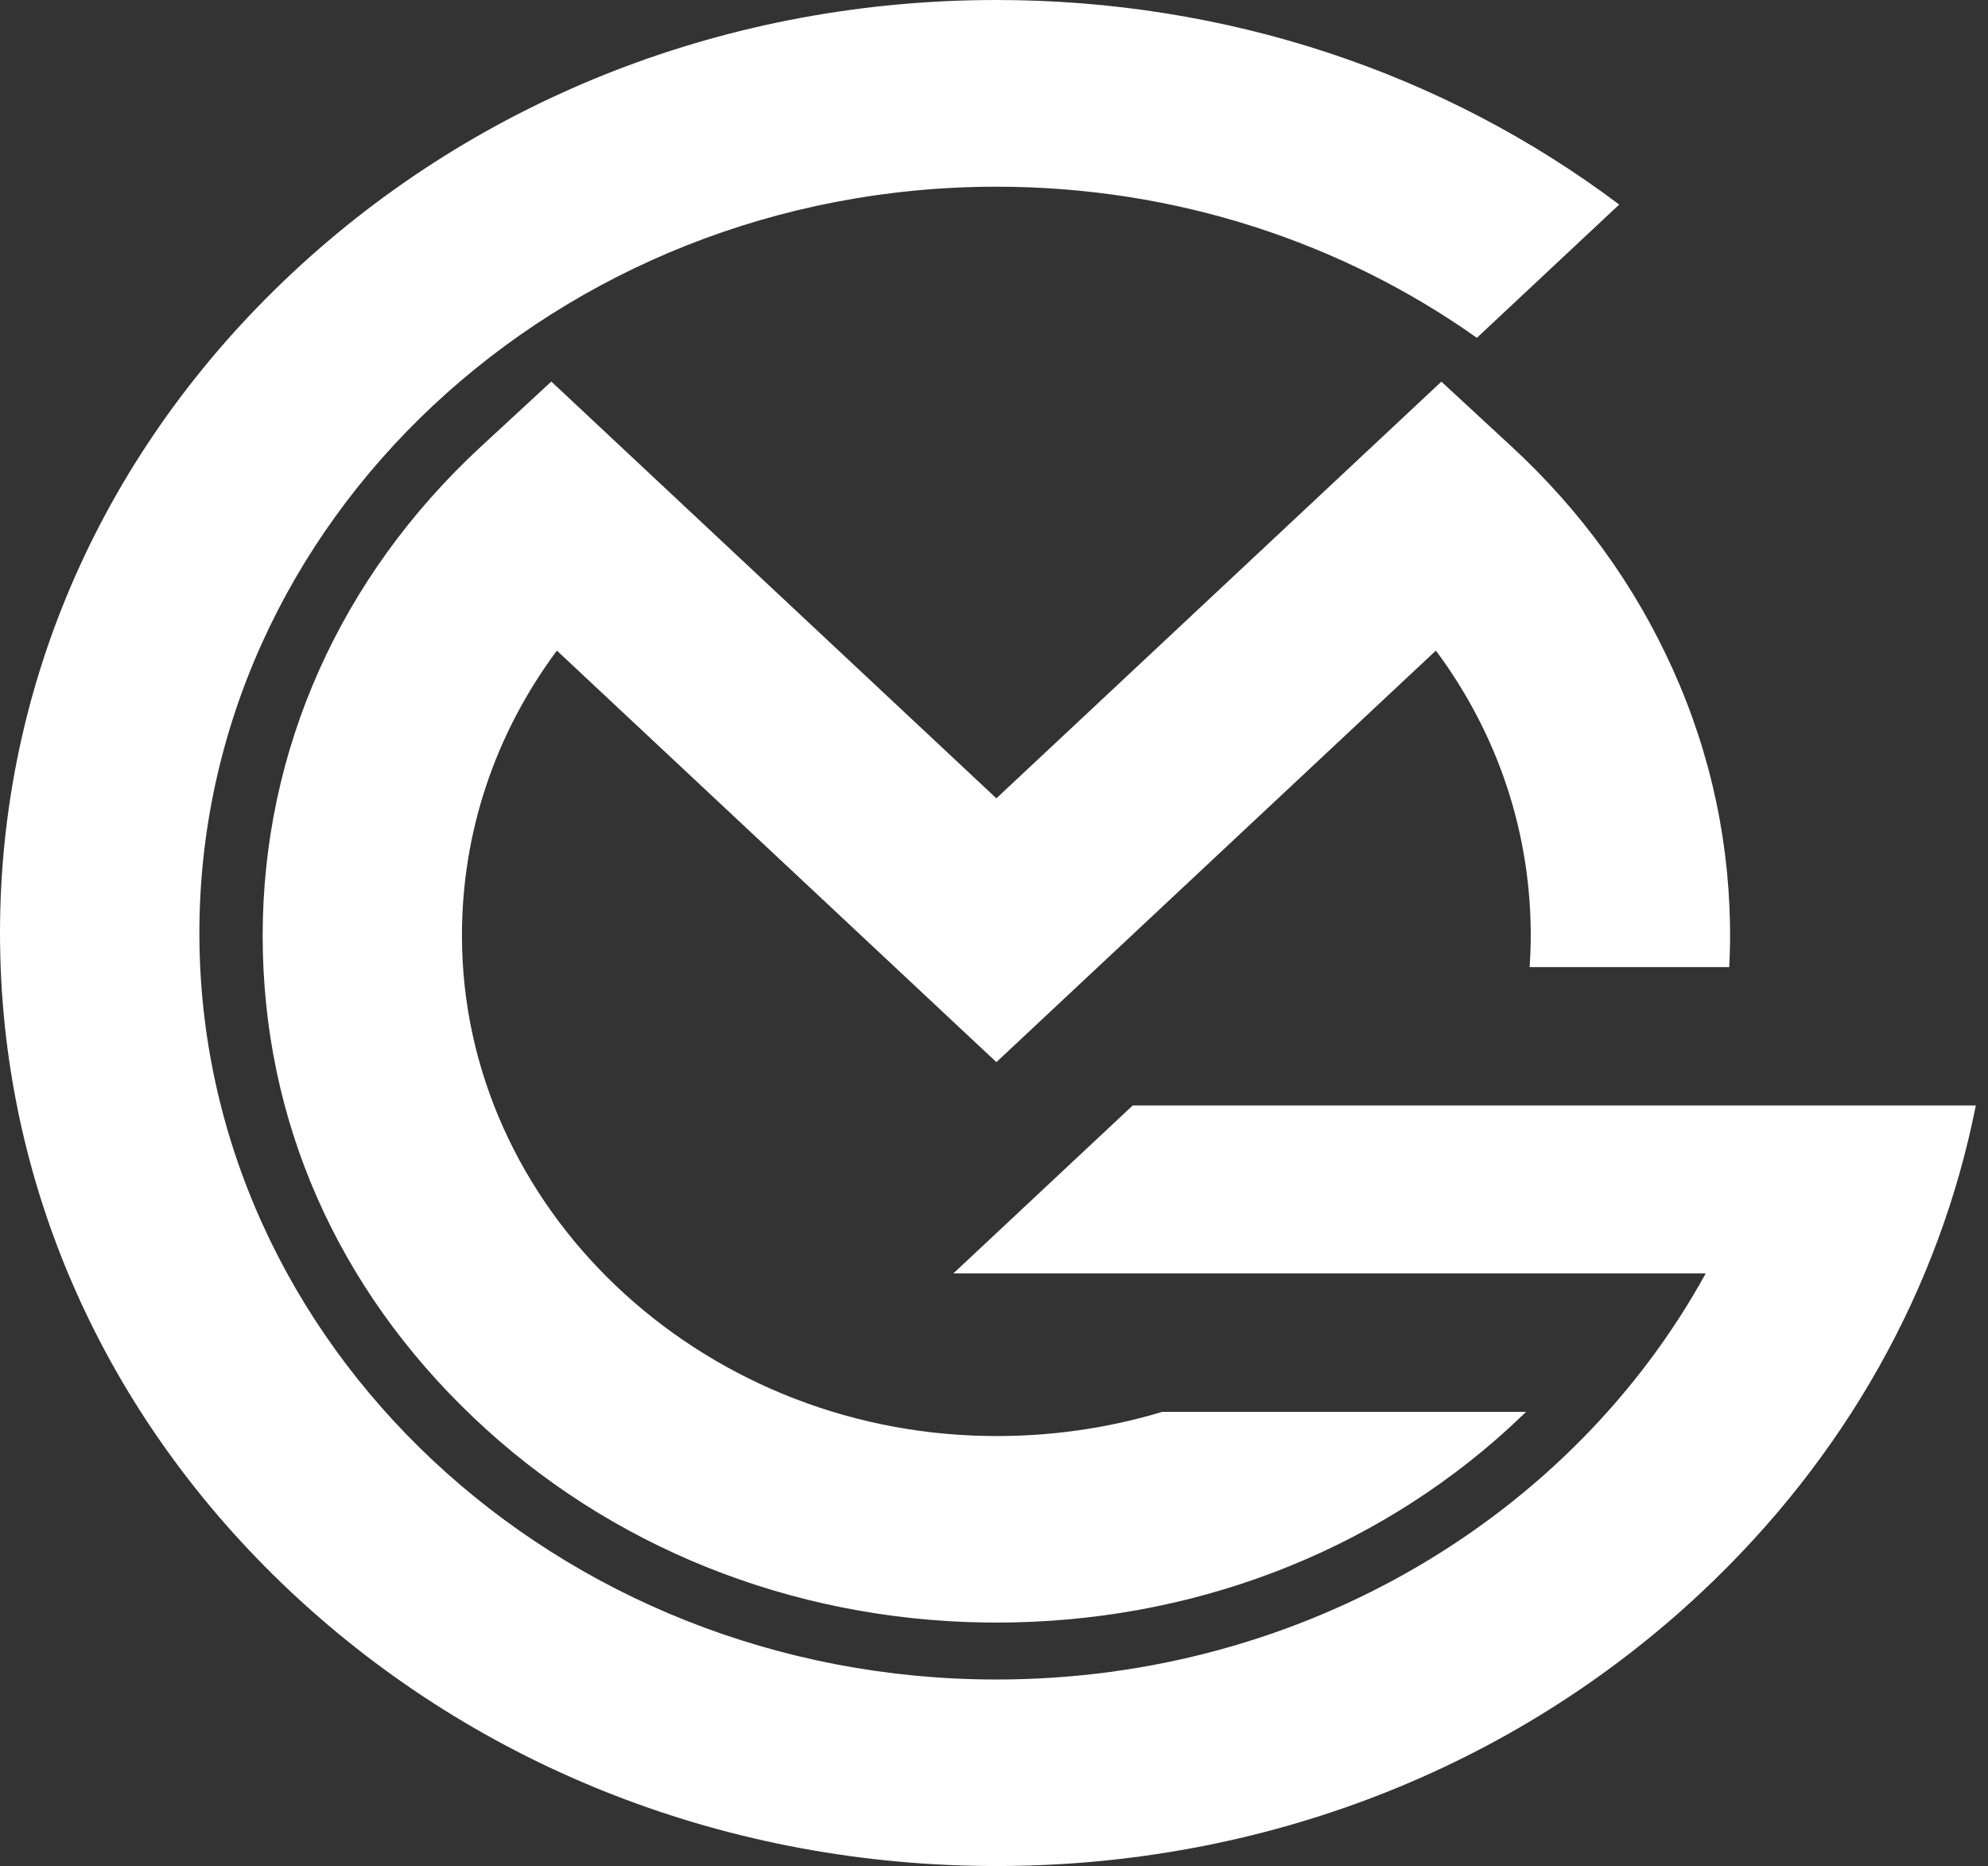
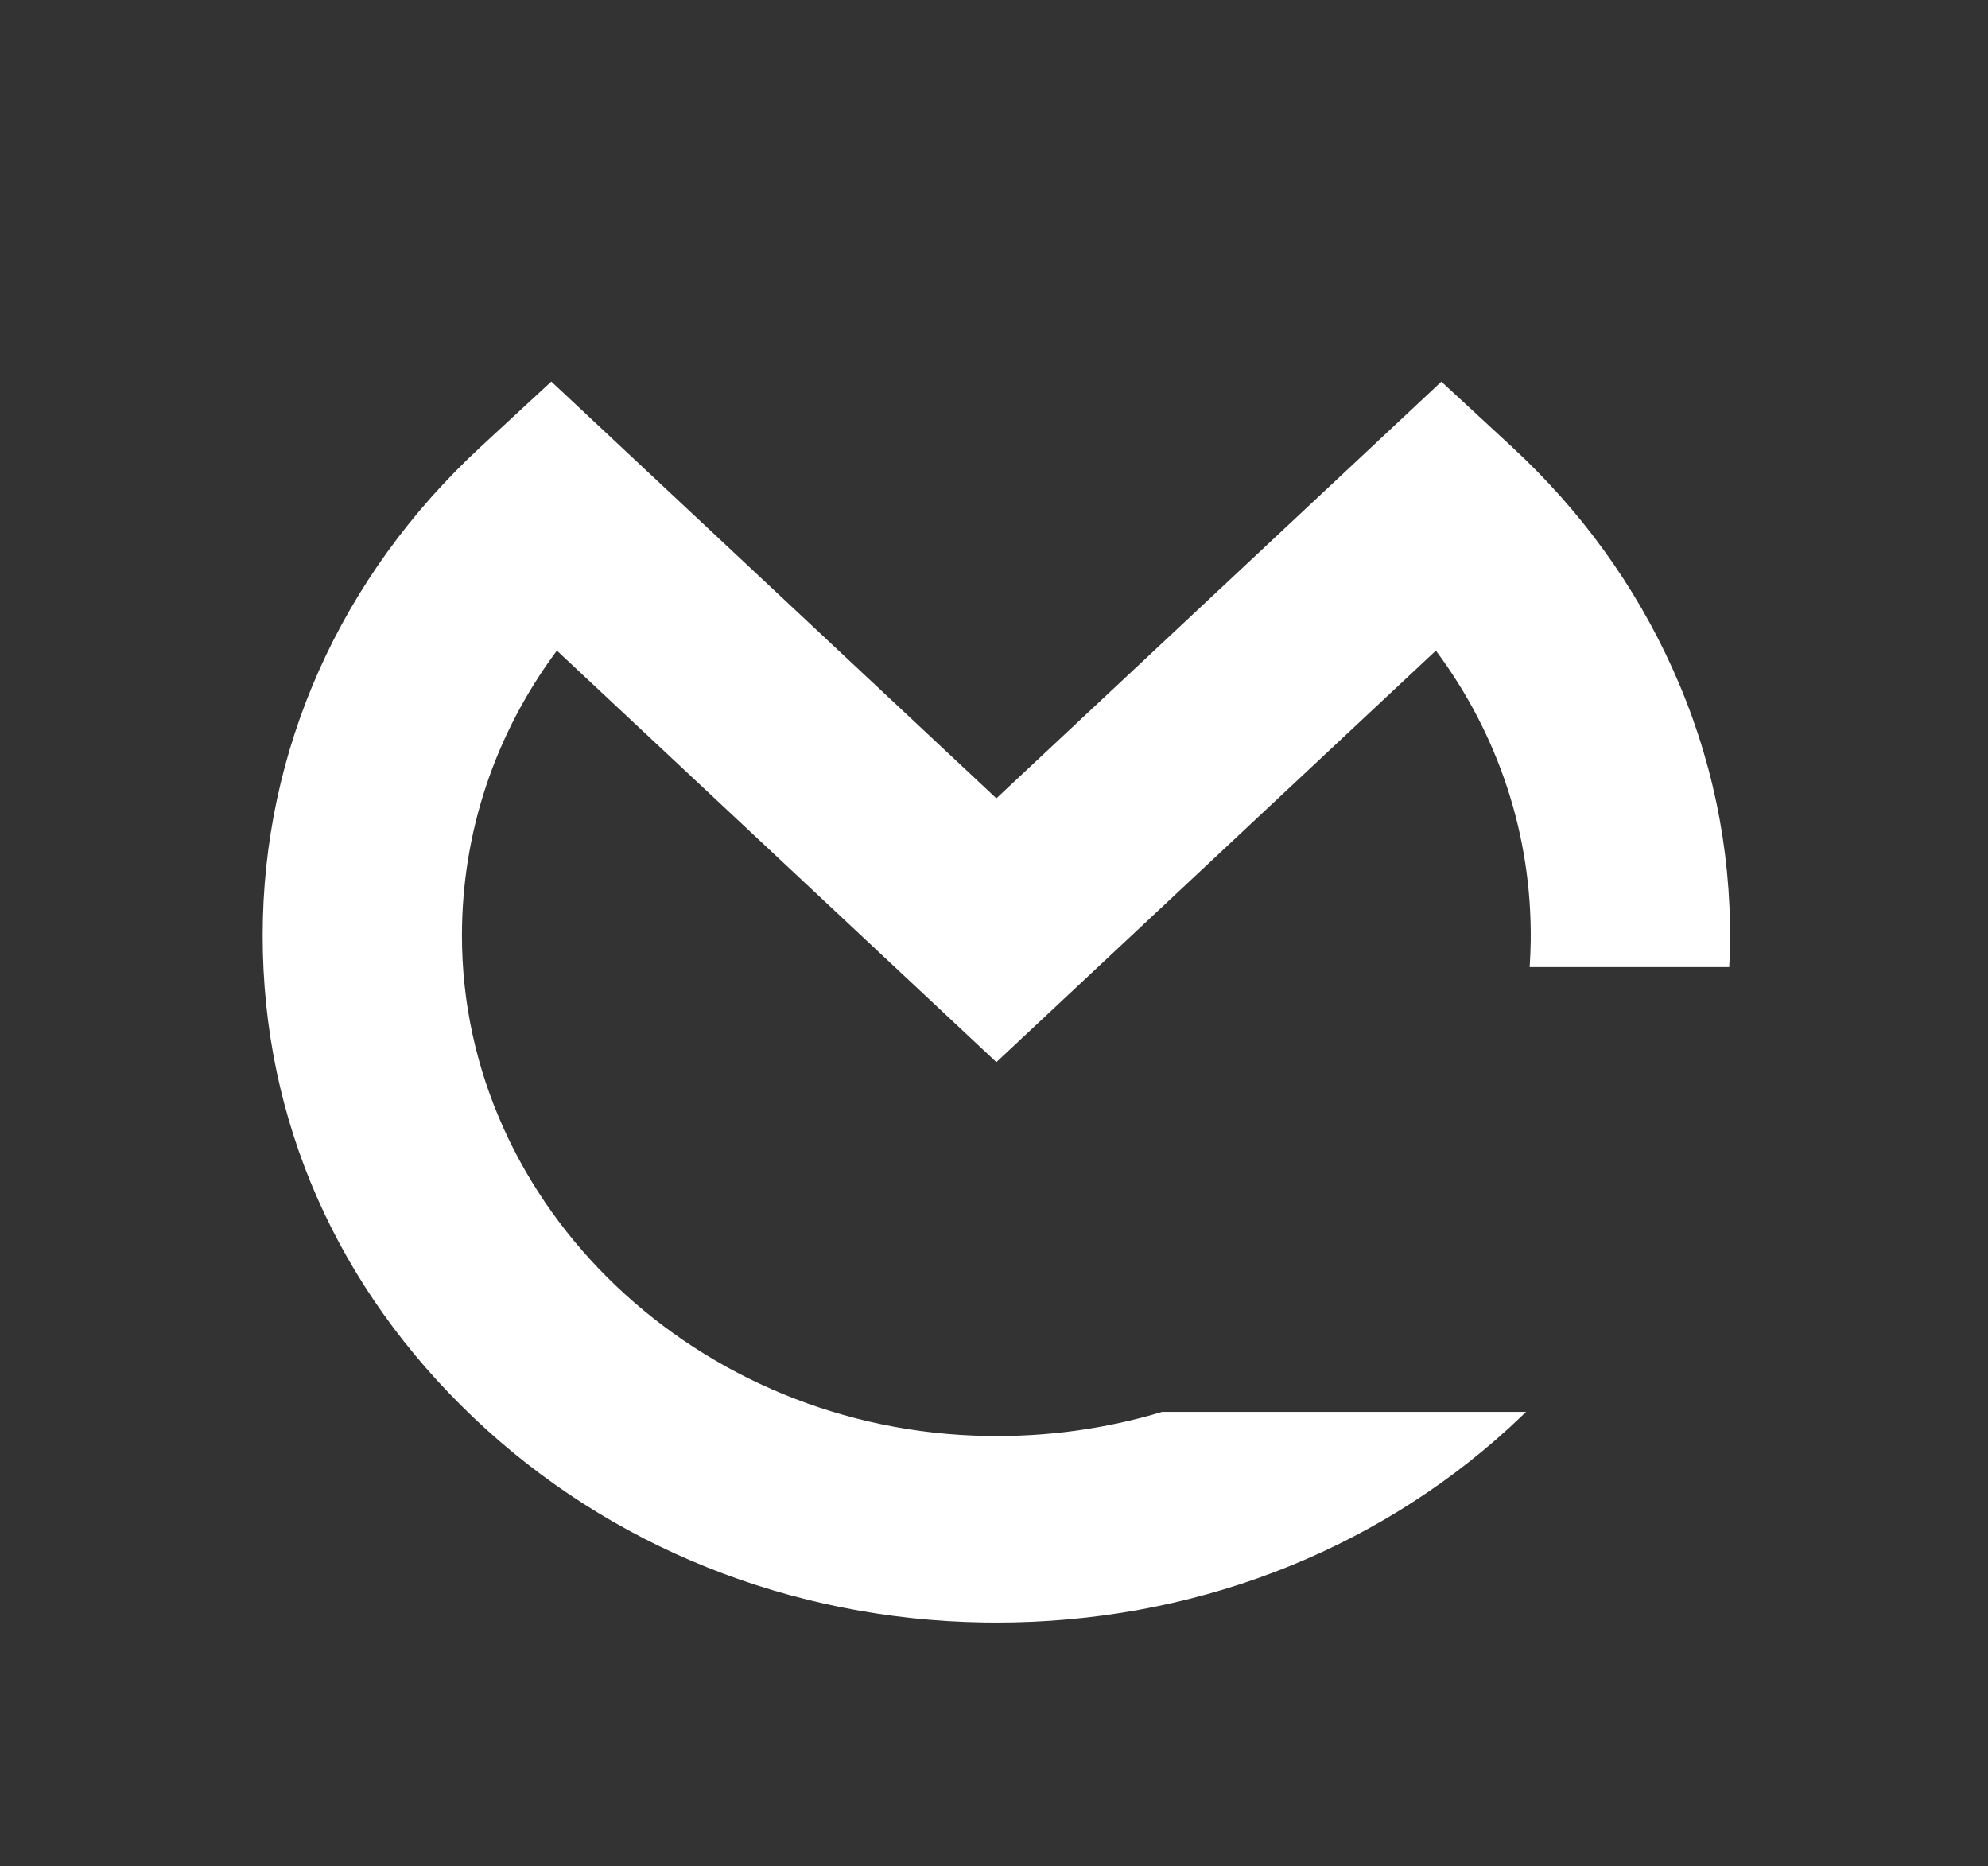
<svg xmlns="http://www.w3.org/2000/svg" fill="none" height="100%" overflow="visible" preserveAspectRatio="none" style="display: block;" viewBox="0 0 65 61" width="100%">
  <rect x="0" y="0" width="65" height="61" fill="#333333" stroke="none" />
  <g id="icon">
-     <path d="M37.034 36.137L31.171 41.626H55.77C51.442 49.5 42.671 54.9 32.581 54.9C18.211 54.9 6.519 43.954 6.519 30.501C6.519 17.049 18.208 6.103 32.581 6.103C38.473 6.103 43.916 7.944 48.288 11.043L52.942 6.687C47.18 2.355 40.075 0 32.581 0C23.877 0 15.699 3.172 9.545 8.933C3.389 14.694 0 22.353 0 30.499C0 38.644 3.389 46.303 9.542 52.064C15.696 57.825 23.877 60.997 32.578 60.997C41.279 60.997 49.46 57.825 55.614 52.064C60.323 47.656 63.412 42.134 64.602 36.135H37.031L37.034 36.137Z" fill="white" id="Vector" />
    <path d="M47.131 12.472L32.578 26.096L18.026 12.472L15.722 14.601C11.12 18.855 8.588 24.529 8.588 30.583C8.588 36.637 11.036 42.112 15.484 46.339C19.926 50.562 25.853 52.939 32.178 53.036C32.314 53.036 32.45 53.039 32.587 53.039C38.897 53.039 44.833 50.788 49.339 46.678C49.527 46.504 49.713 46.328 49.898 46.151H37.998C36.181 46.7 34.258 46.971 32.285 46.939C22.812 46.792 15.104 39.456 15.104 30.583C15.104 27.201 16.189 23.983 18.208 21.267L32.578 34.719L46.948 21.267C48.999 24.023 50.084 27.299 50.049 30.74C50.046 31.031 50.032 31.322 50.014 31.612H56.539C56.551 31.341 56.563 31.072 56.566 30.8C56.597 27.704 55.968 24.7 54.691 21.87C53.461 19.14 51.694 16.696 49.431 14.604L47.128 12.475L47.131 12.472Z" fill="white" id="Vector_2" />
  </g>
</svg>